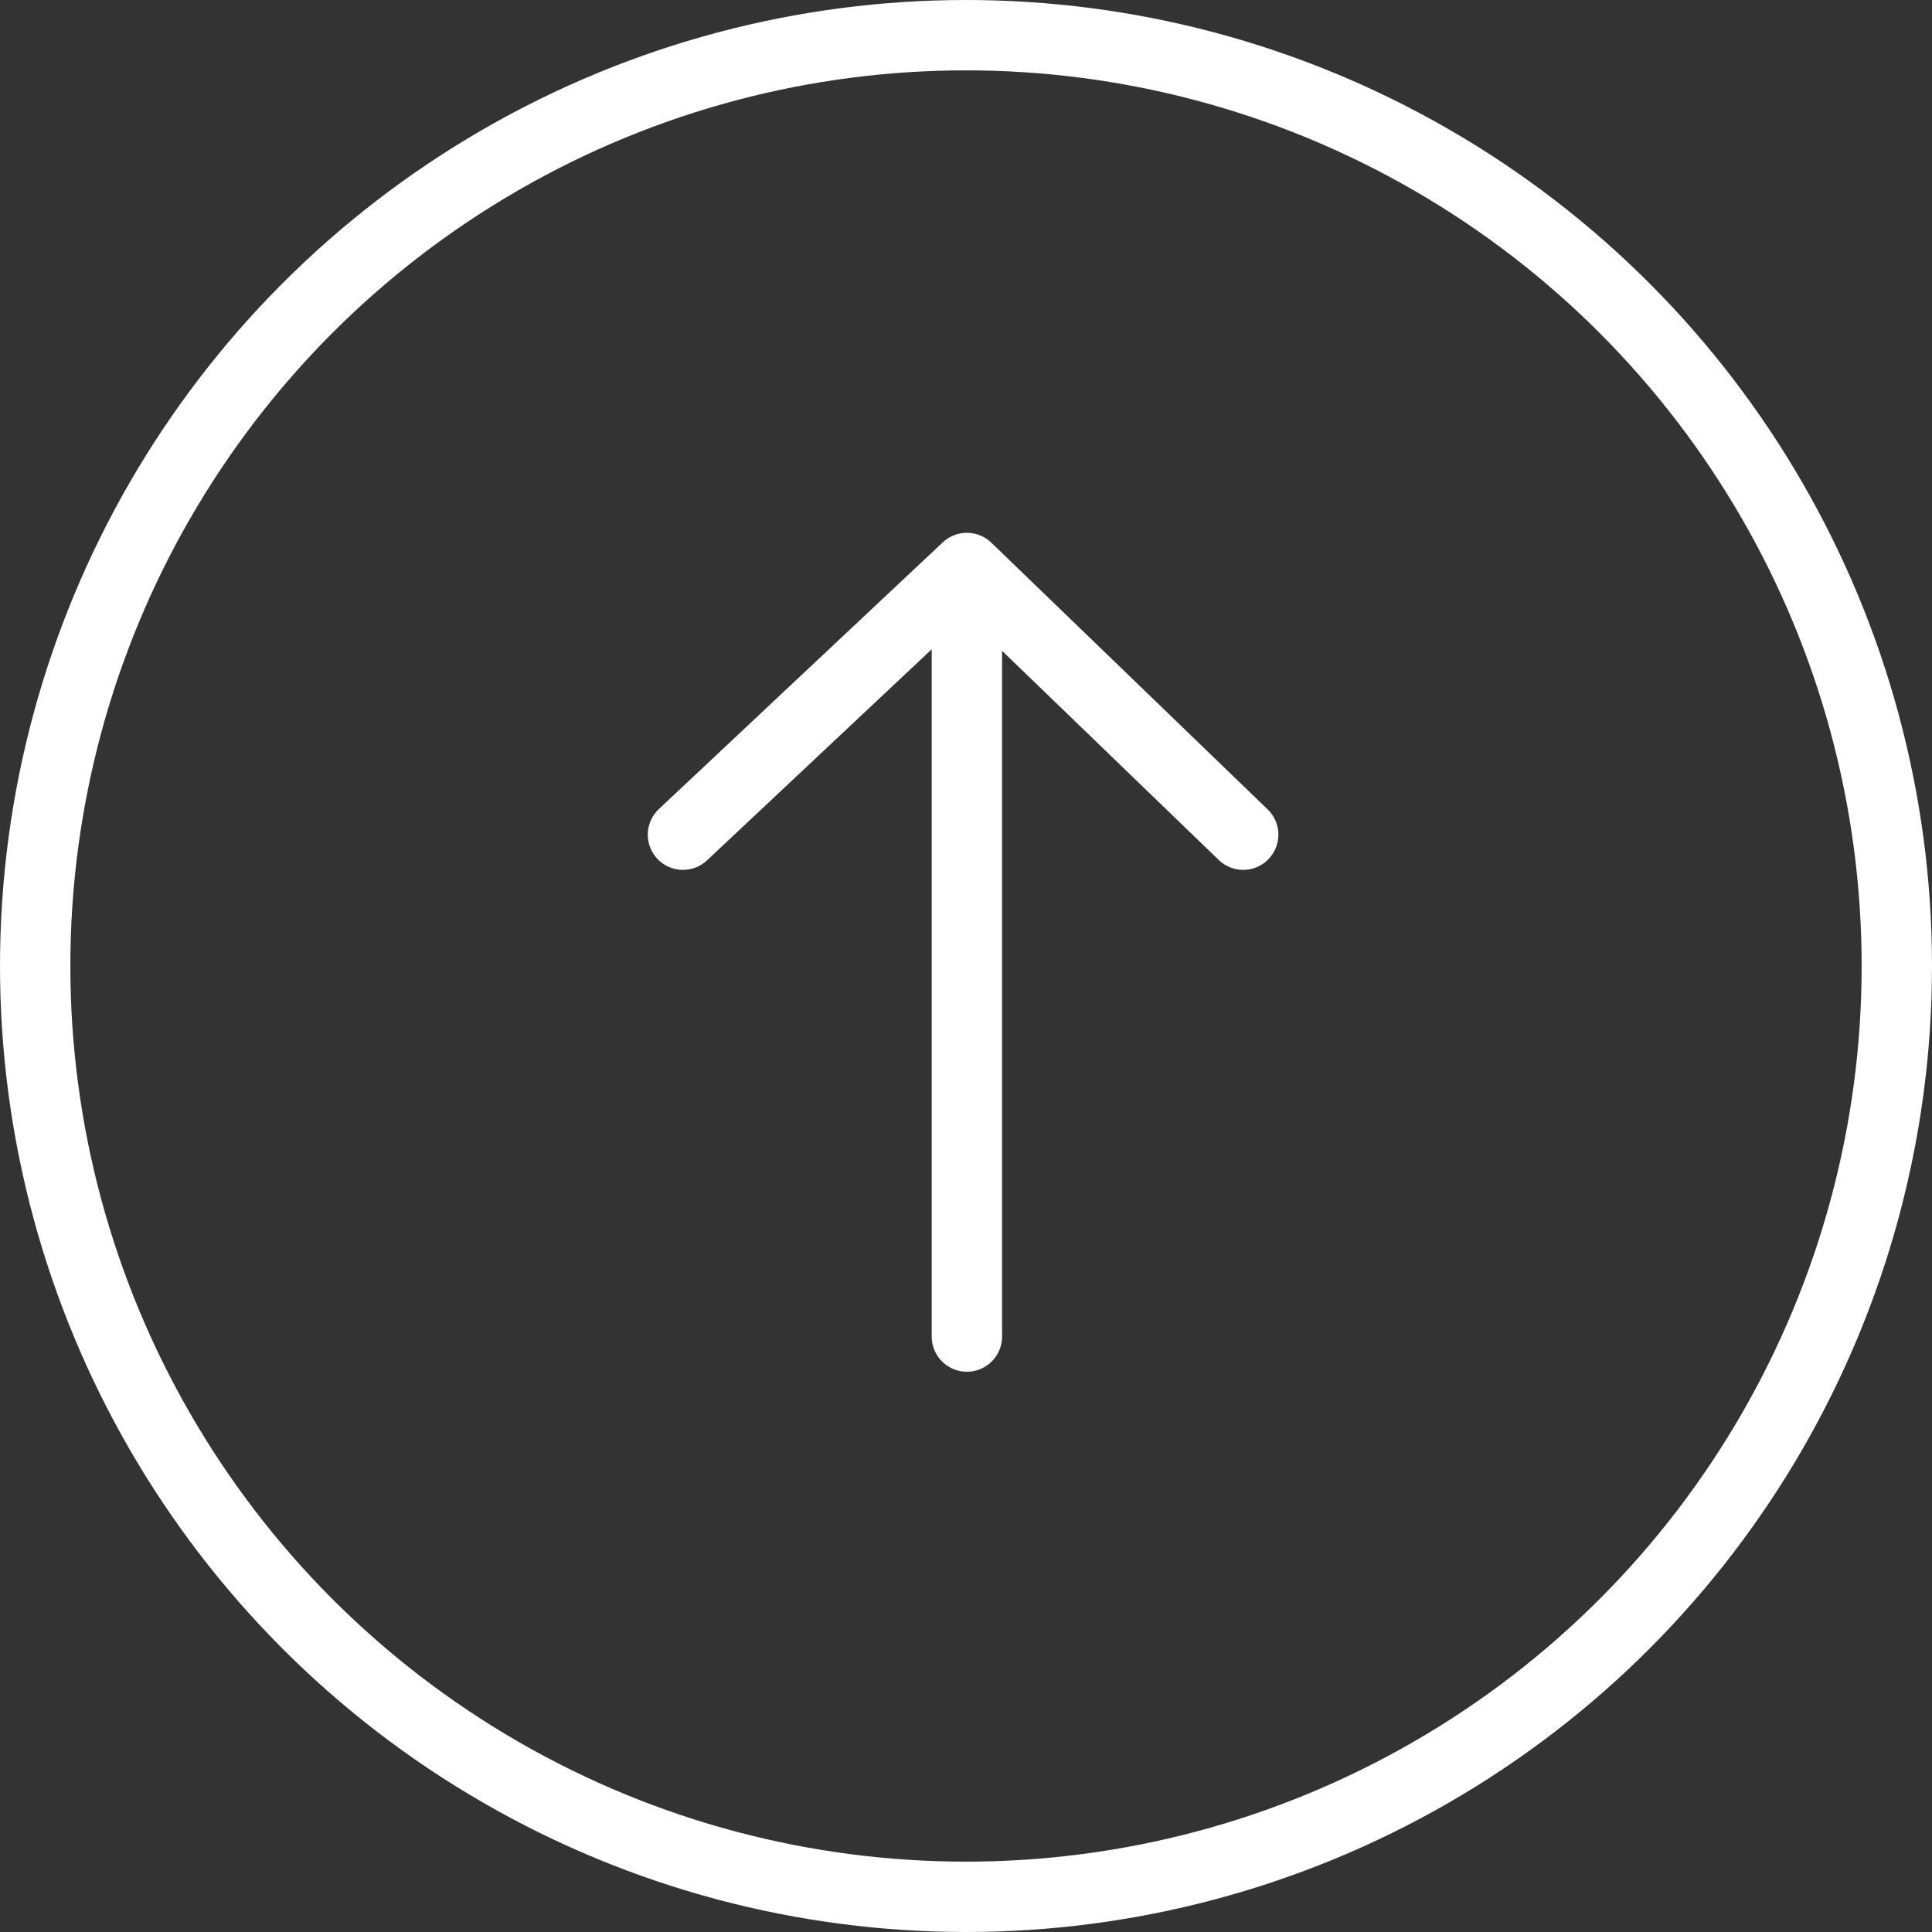
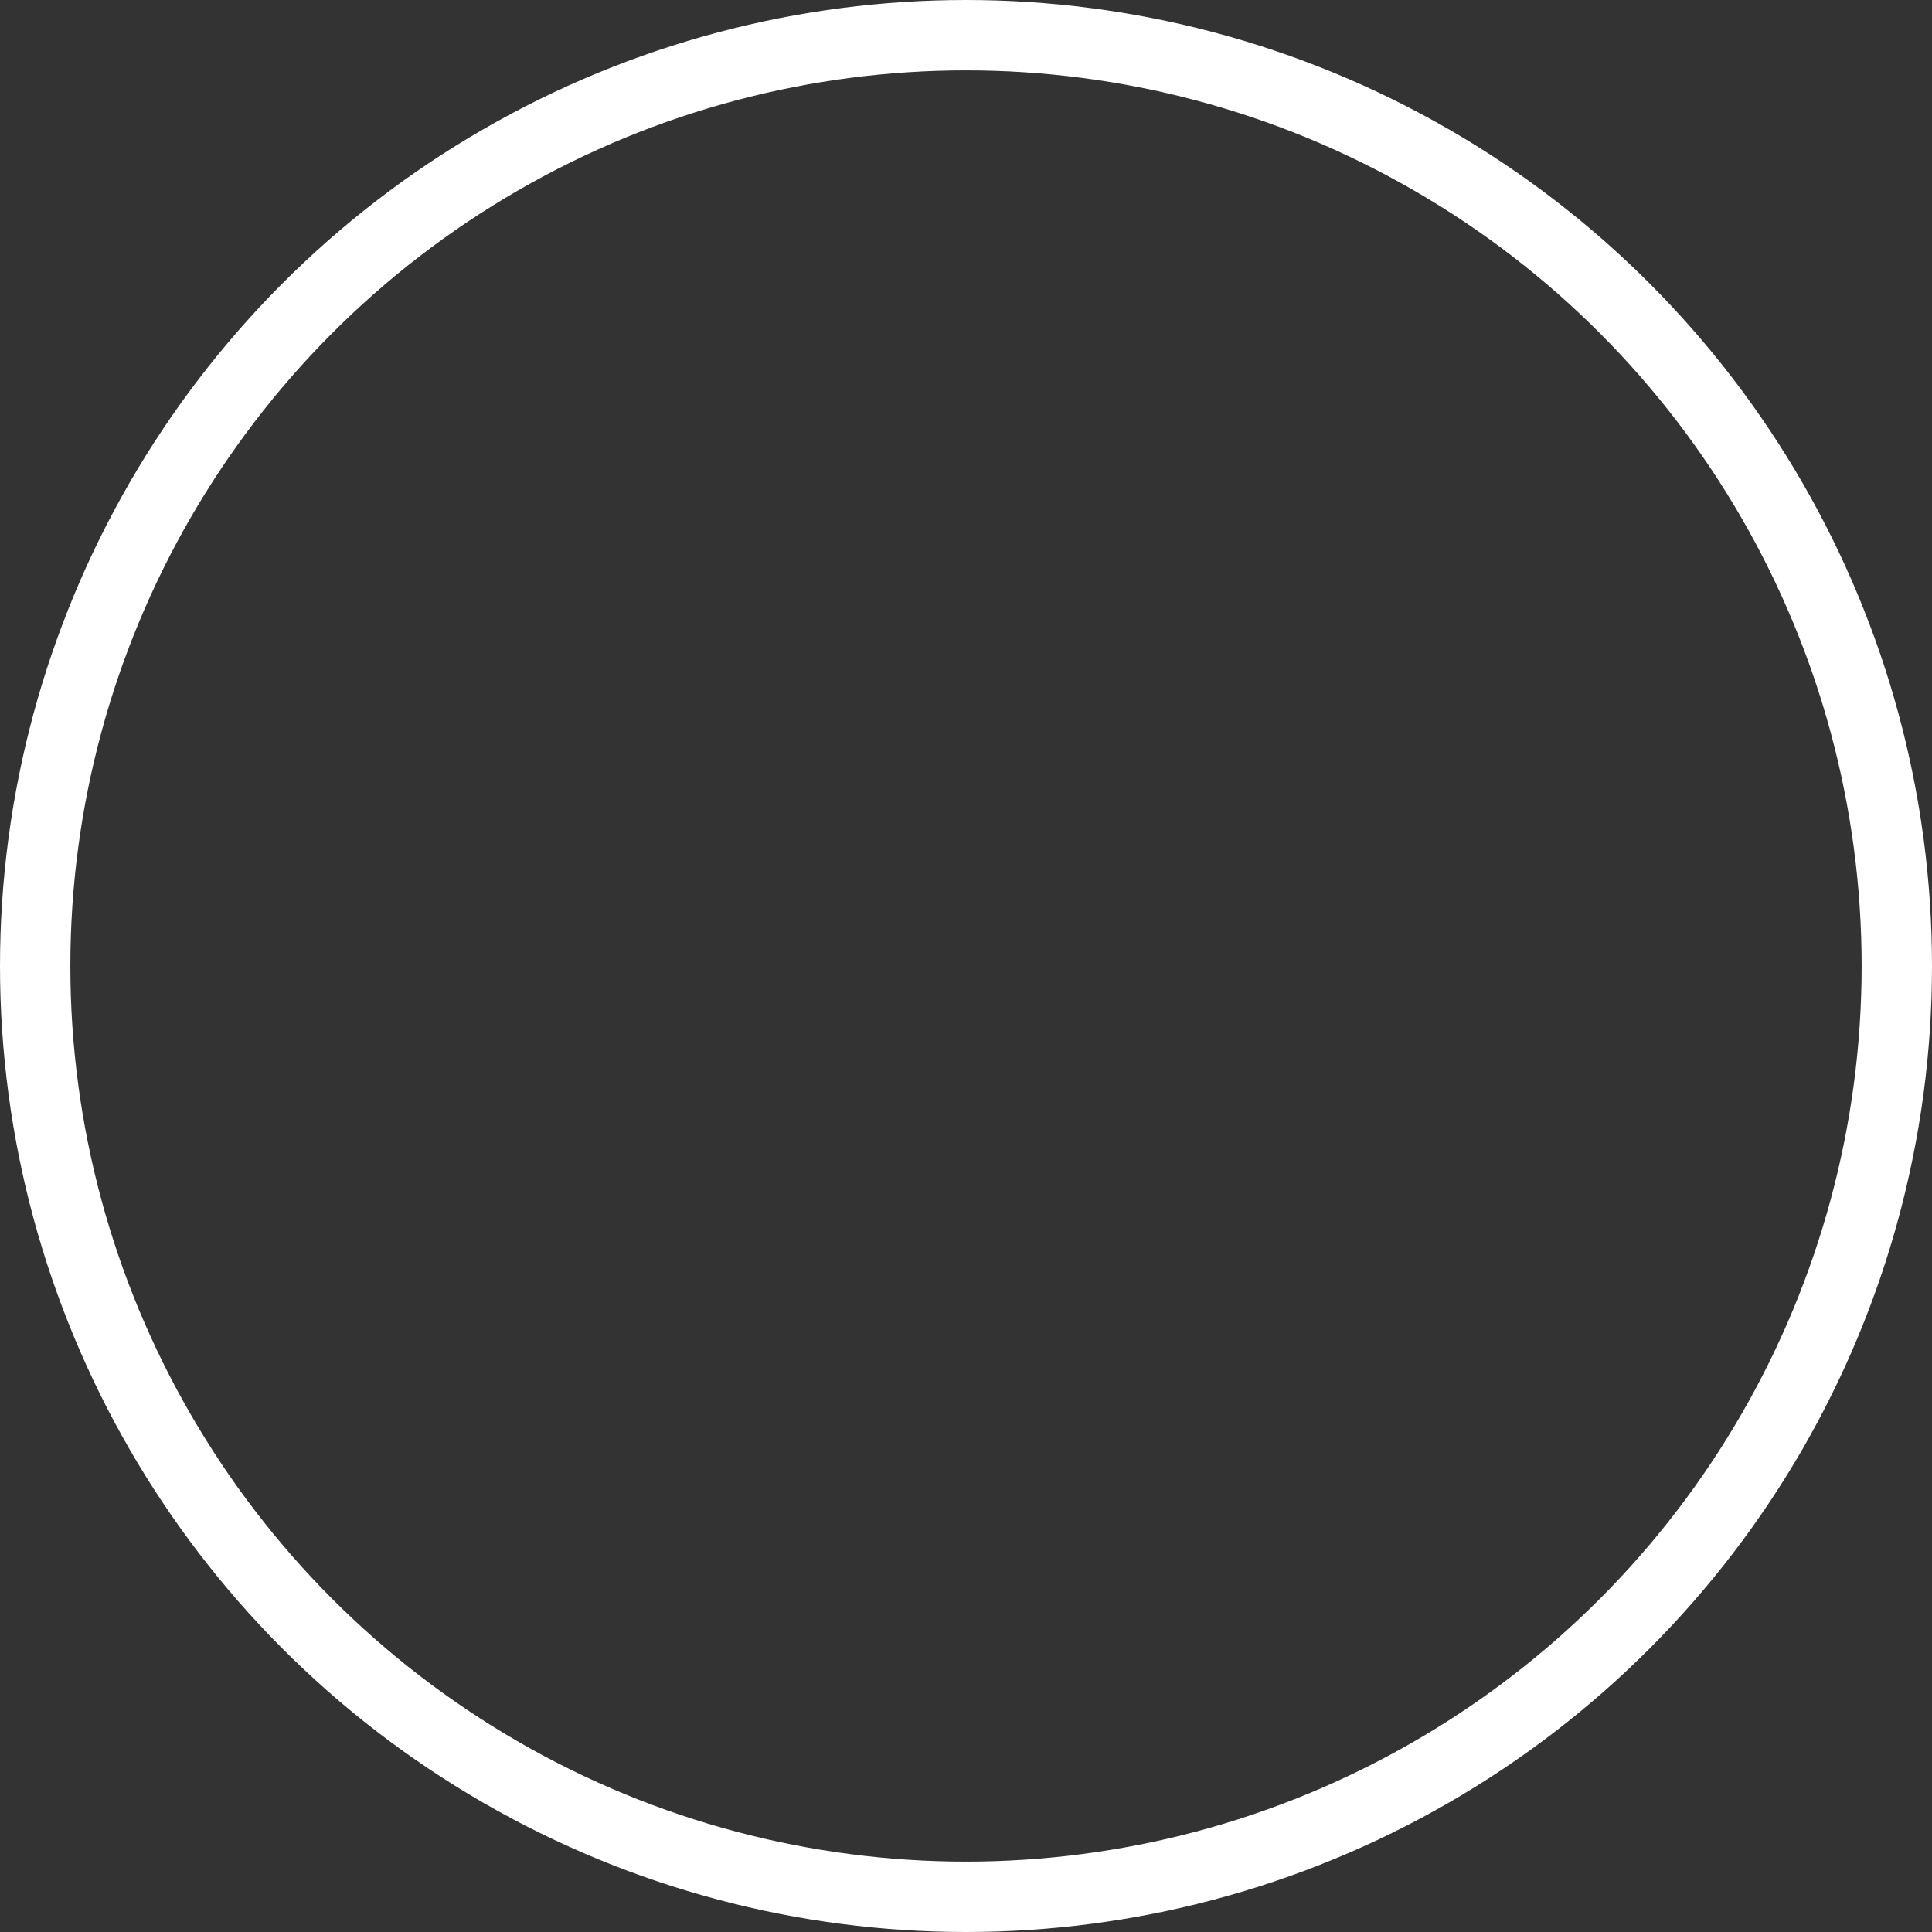
<svg xmlns="http://www.w3.org/2000/svg" viewBox="0 0 54.922 54.922">
  <rect x="0" y="0" width="54.922" height="54.922" fill="#333333" stroke="none" />
  <circle cx="27.461" cy="27.461" r="26.461" fill="none" stroke="#fff" stroke-miterlimit="10" stroke-width="2" />
-   <path fill="none" stroke="#fff" stroke-linecap="round" stroke-linejoin="round" stroke-width="2" d="M35.341 23.728l-7.855-7.582-8.071 7.582m8.071-6.582v20.849" />
</svg>